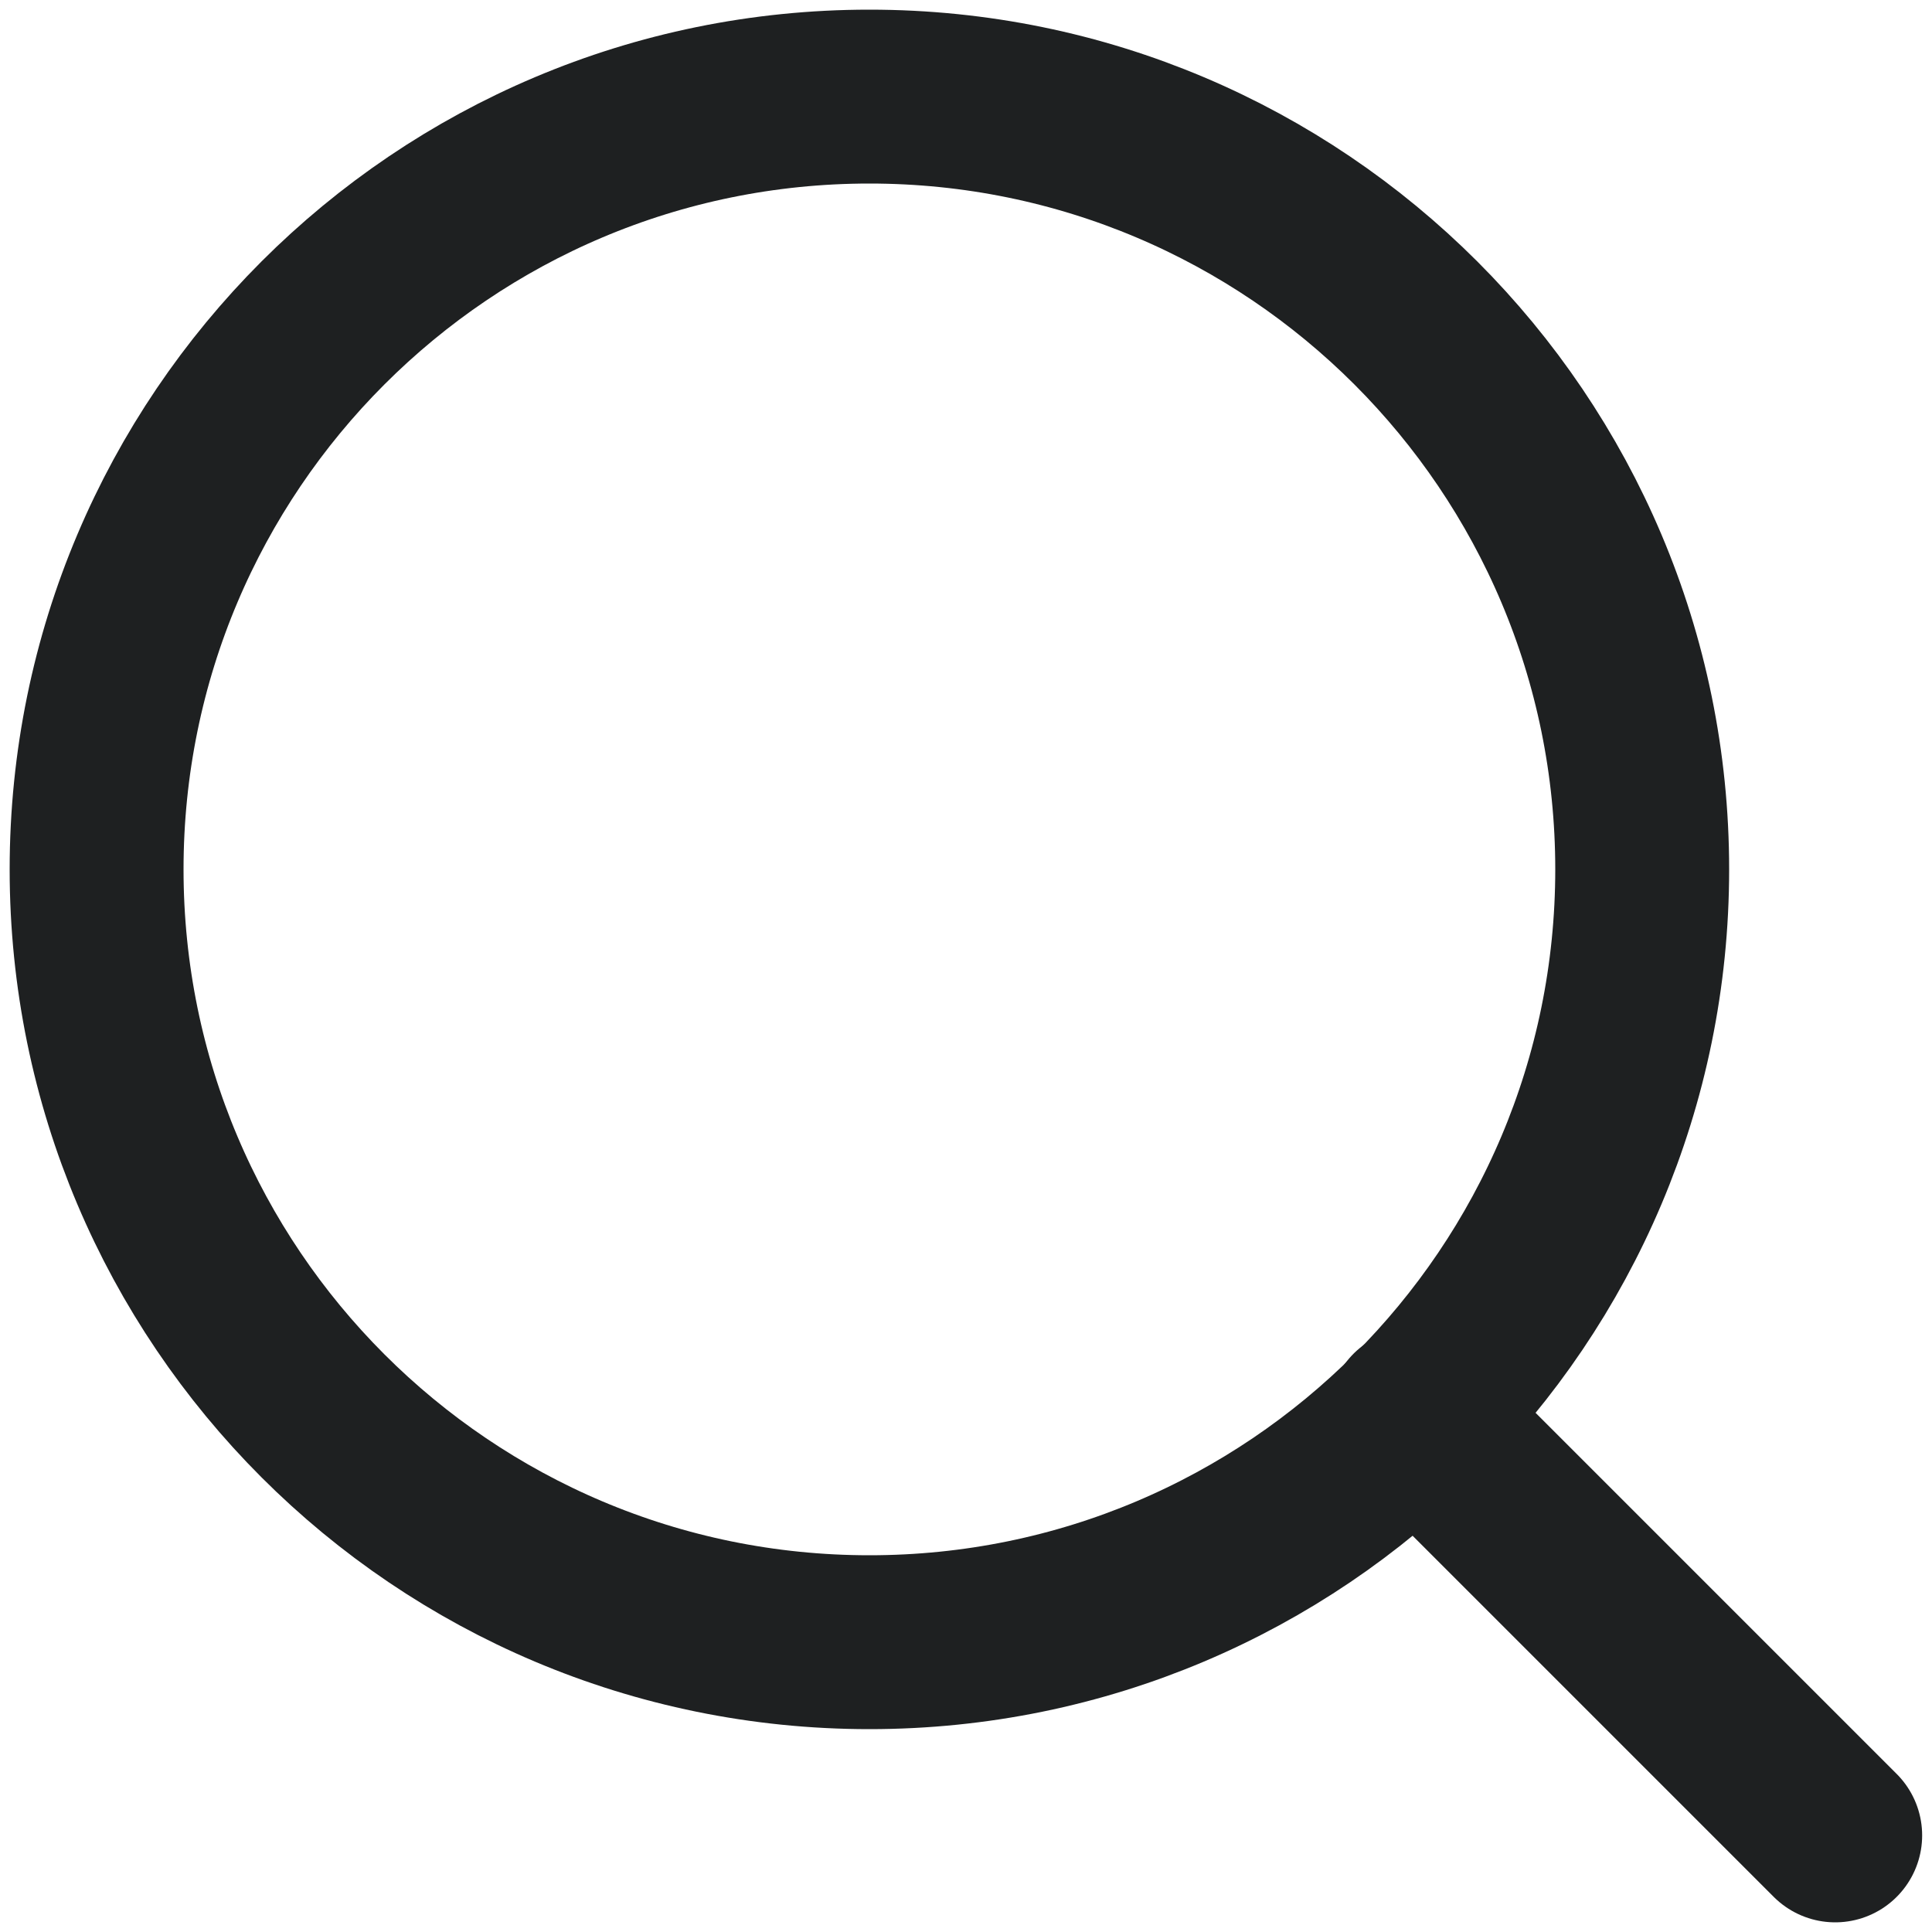
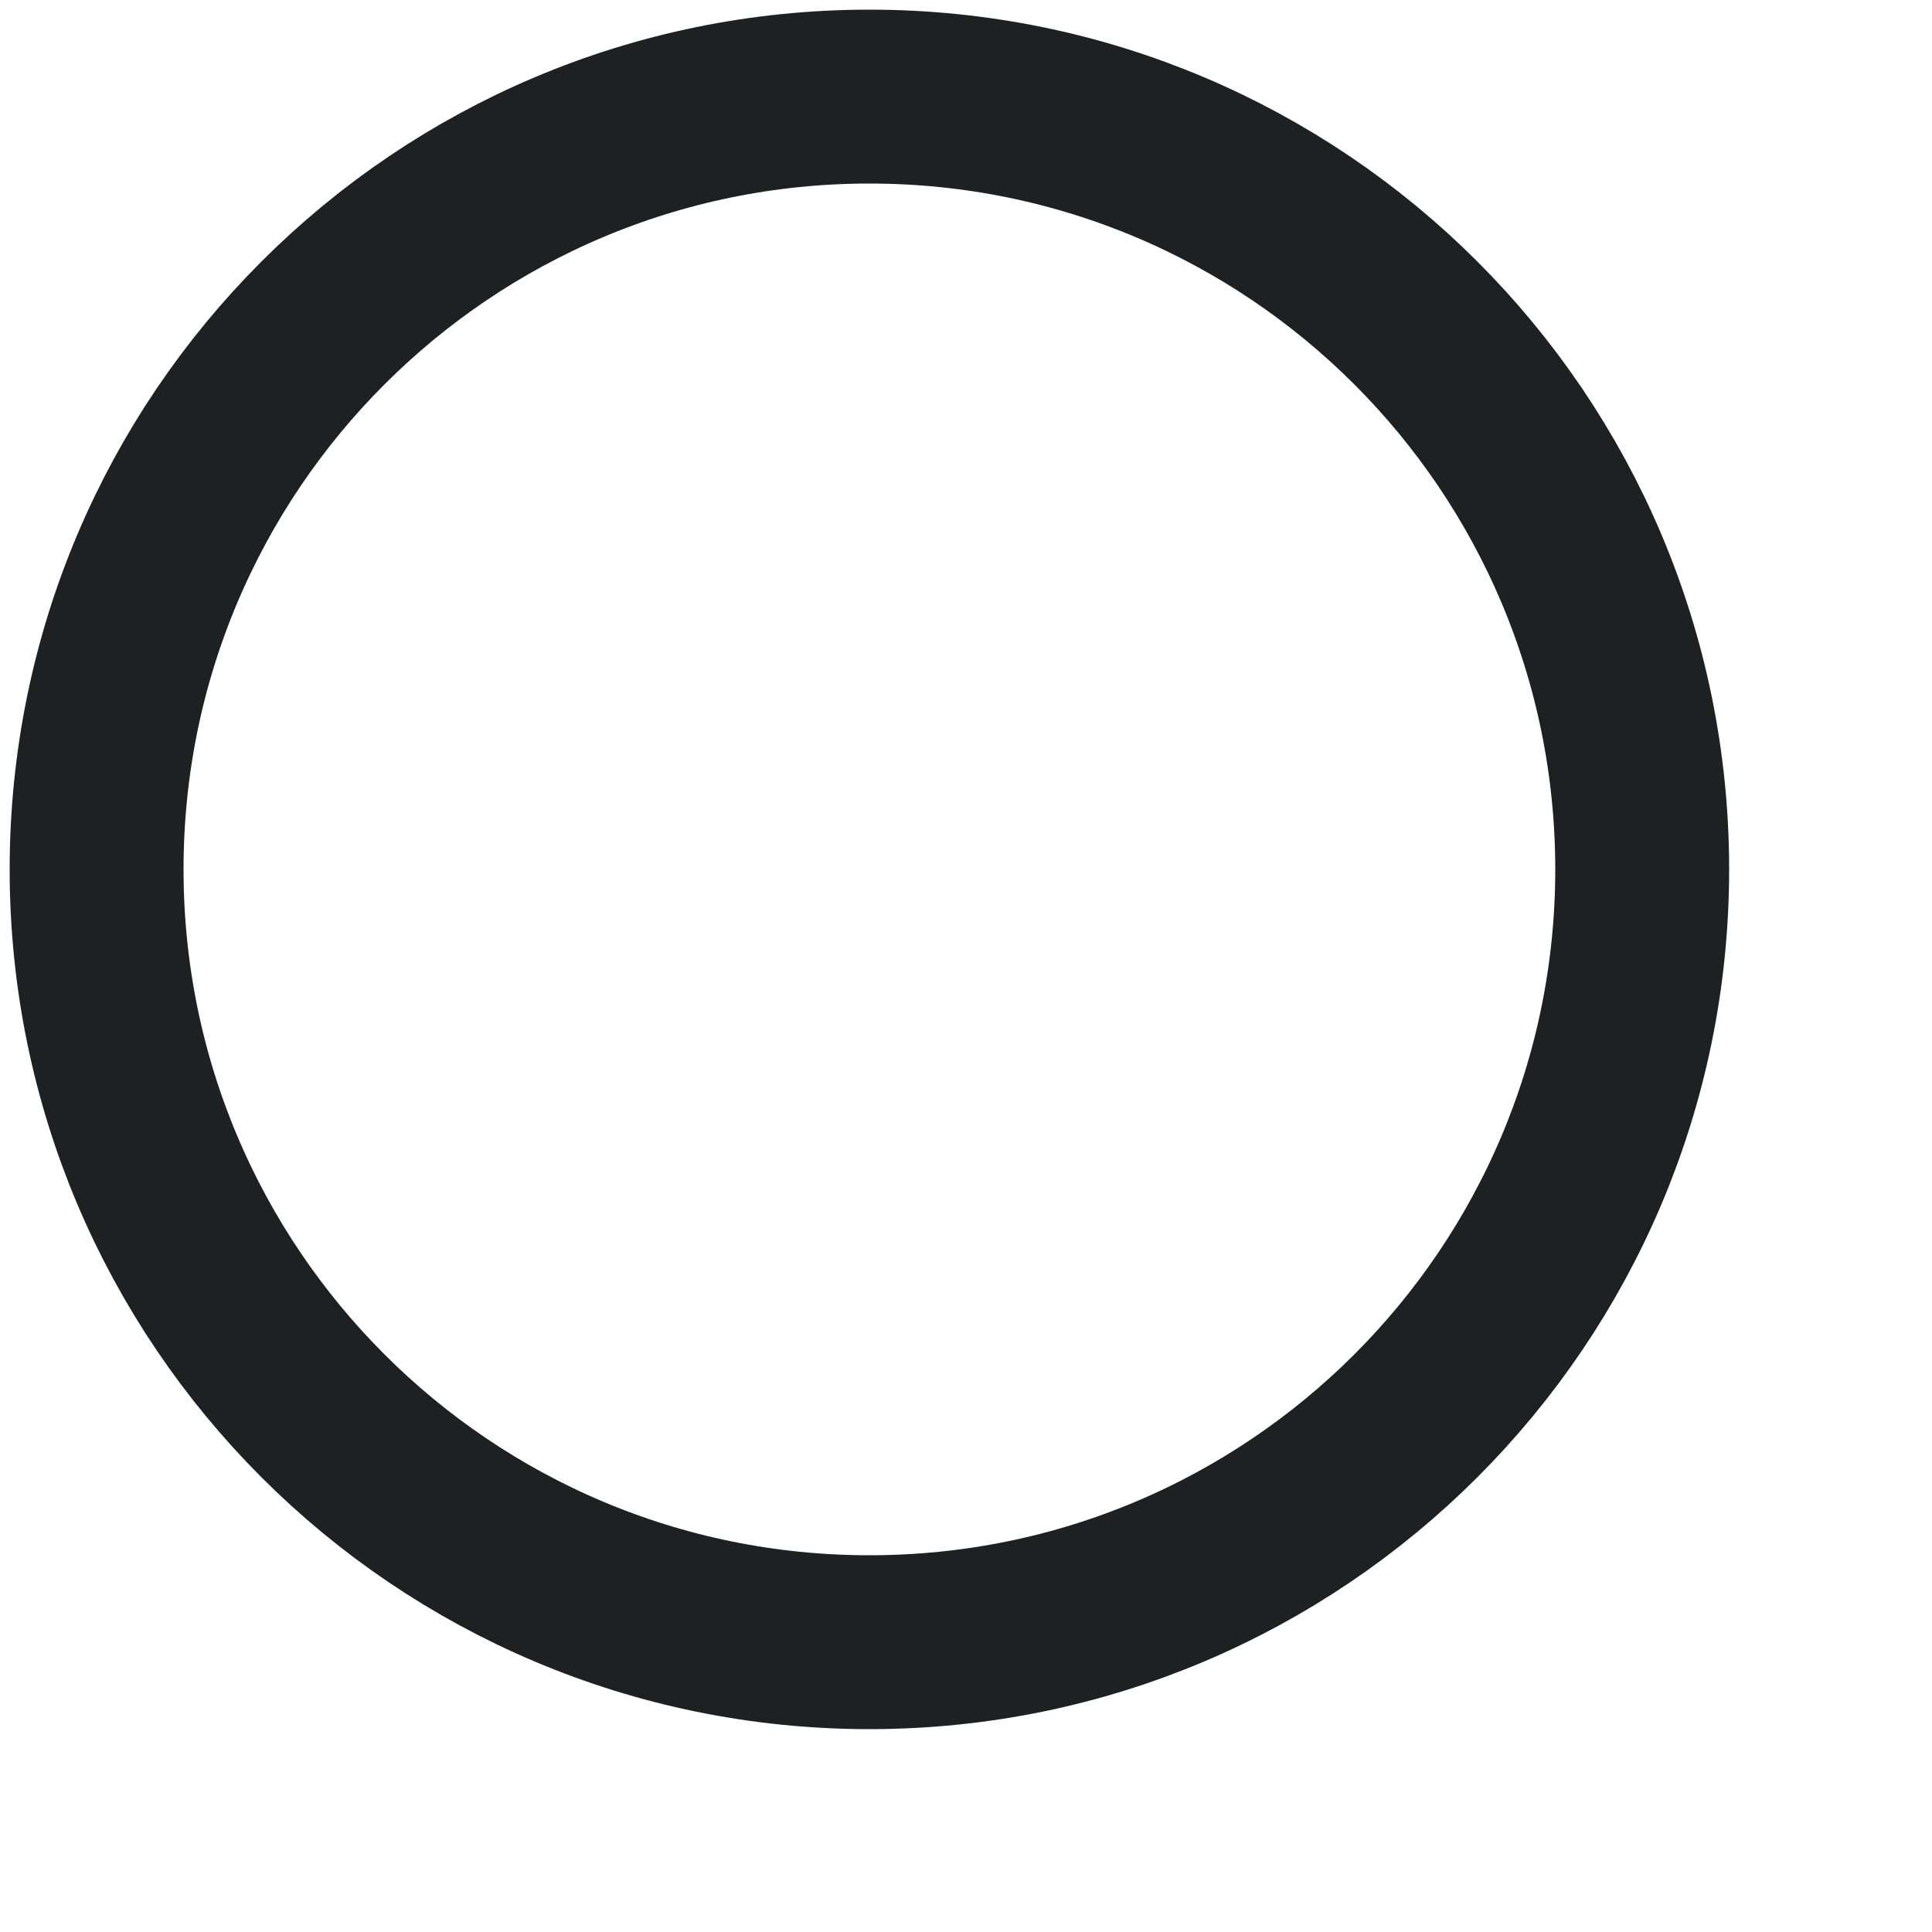
<svg xmlns="http://www.w3.org/2000/svg" width="20" height="20" viewBox="0 0 20 20" fill="none">
  <path d="M9 17C13.418 17 17 13.418 17 9C17 4.582 13.418 1 9 1C4.582 1 1 4.582 1 9C1 13.418 4.582 17 9 17Z" stroke="#1E2021" stroke-width="1.8" stroke-linecap="round" stroke-linejoin="round" />
-   <path d="M18.998 19L14.648 14.65" stroke="#1E2021" stroke-width="1.8" stroke-linecap="round" stroke-linejoin="round" />
</svg>